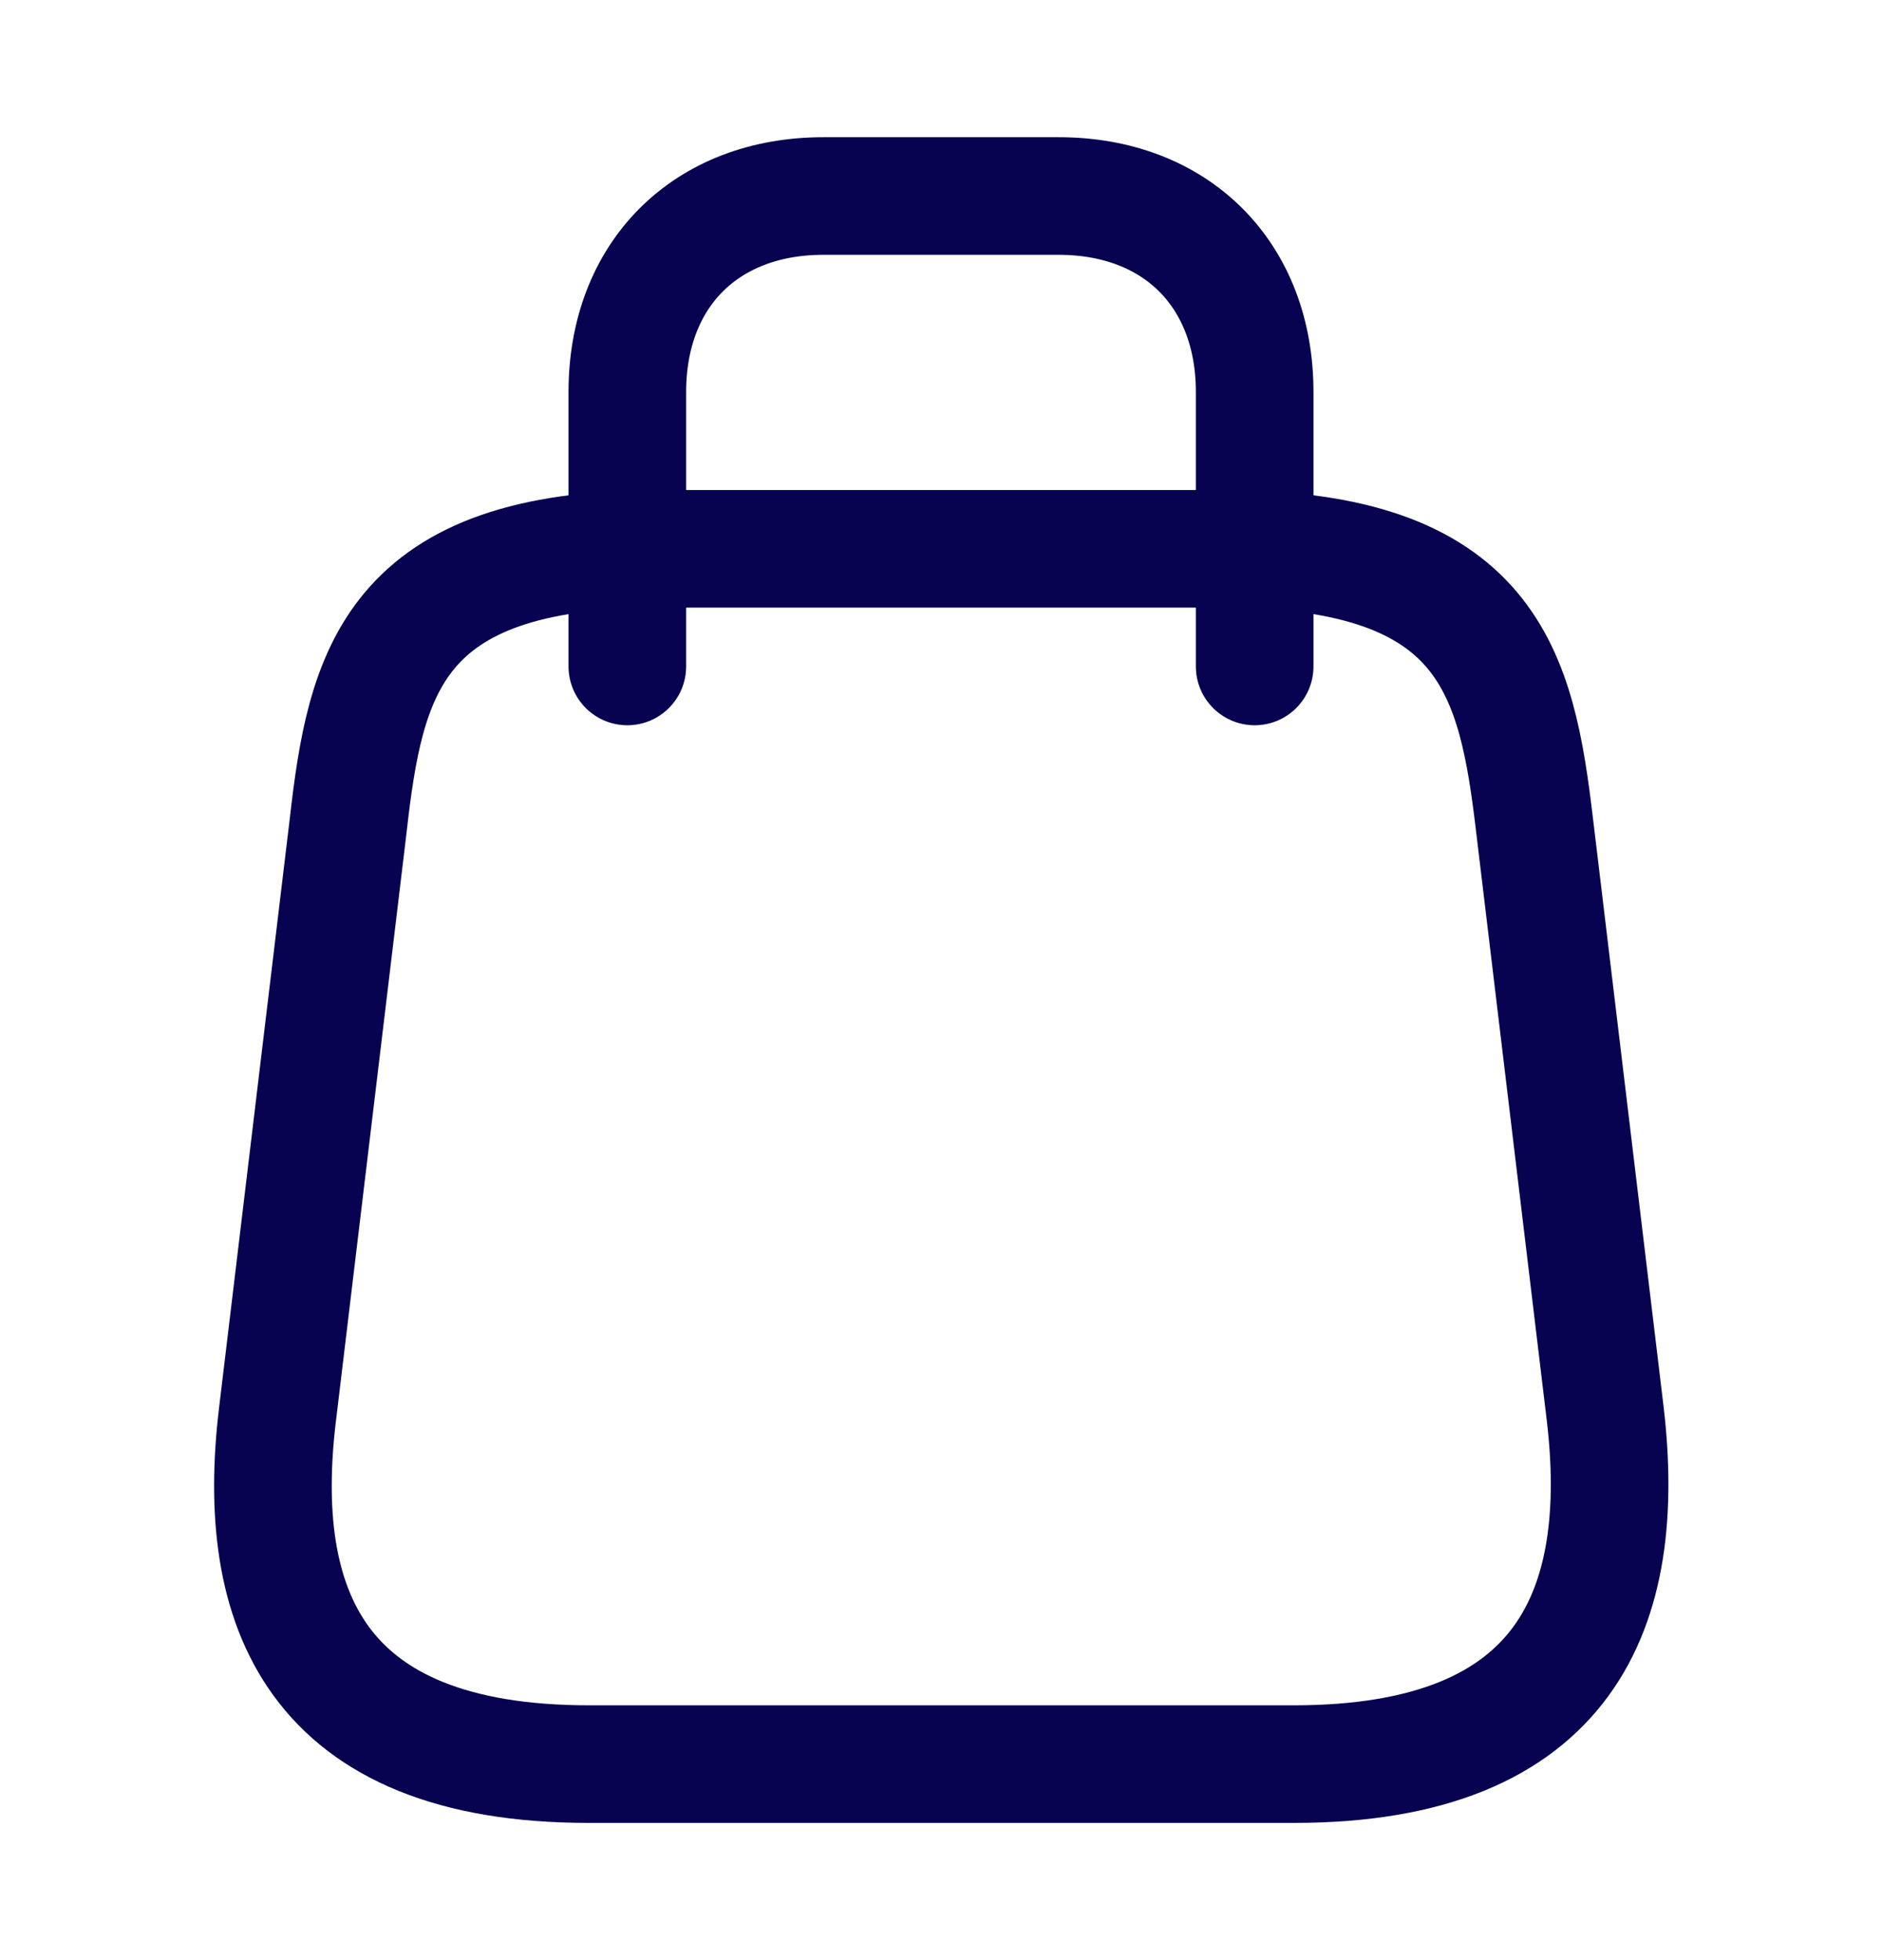
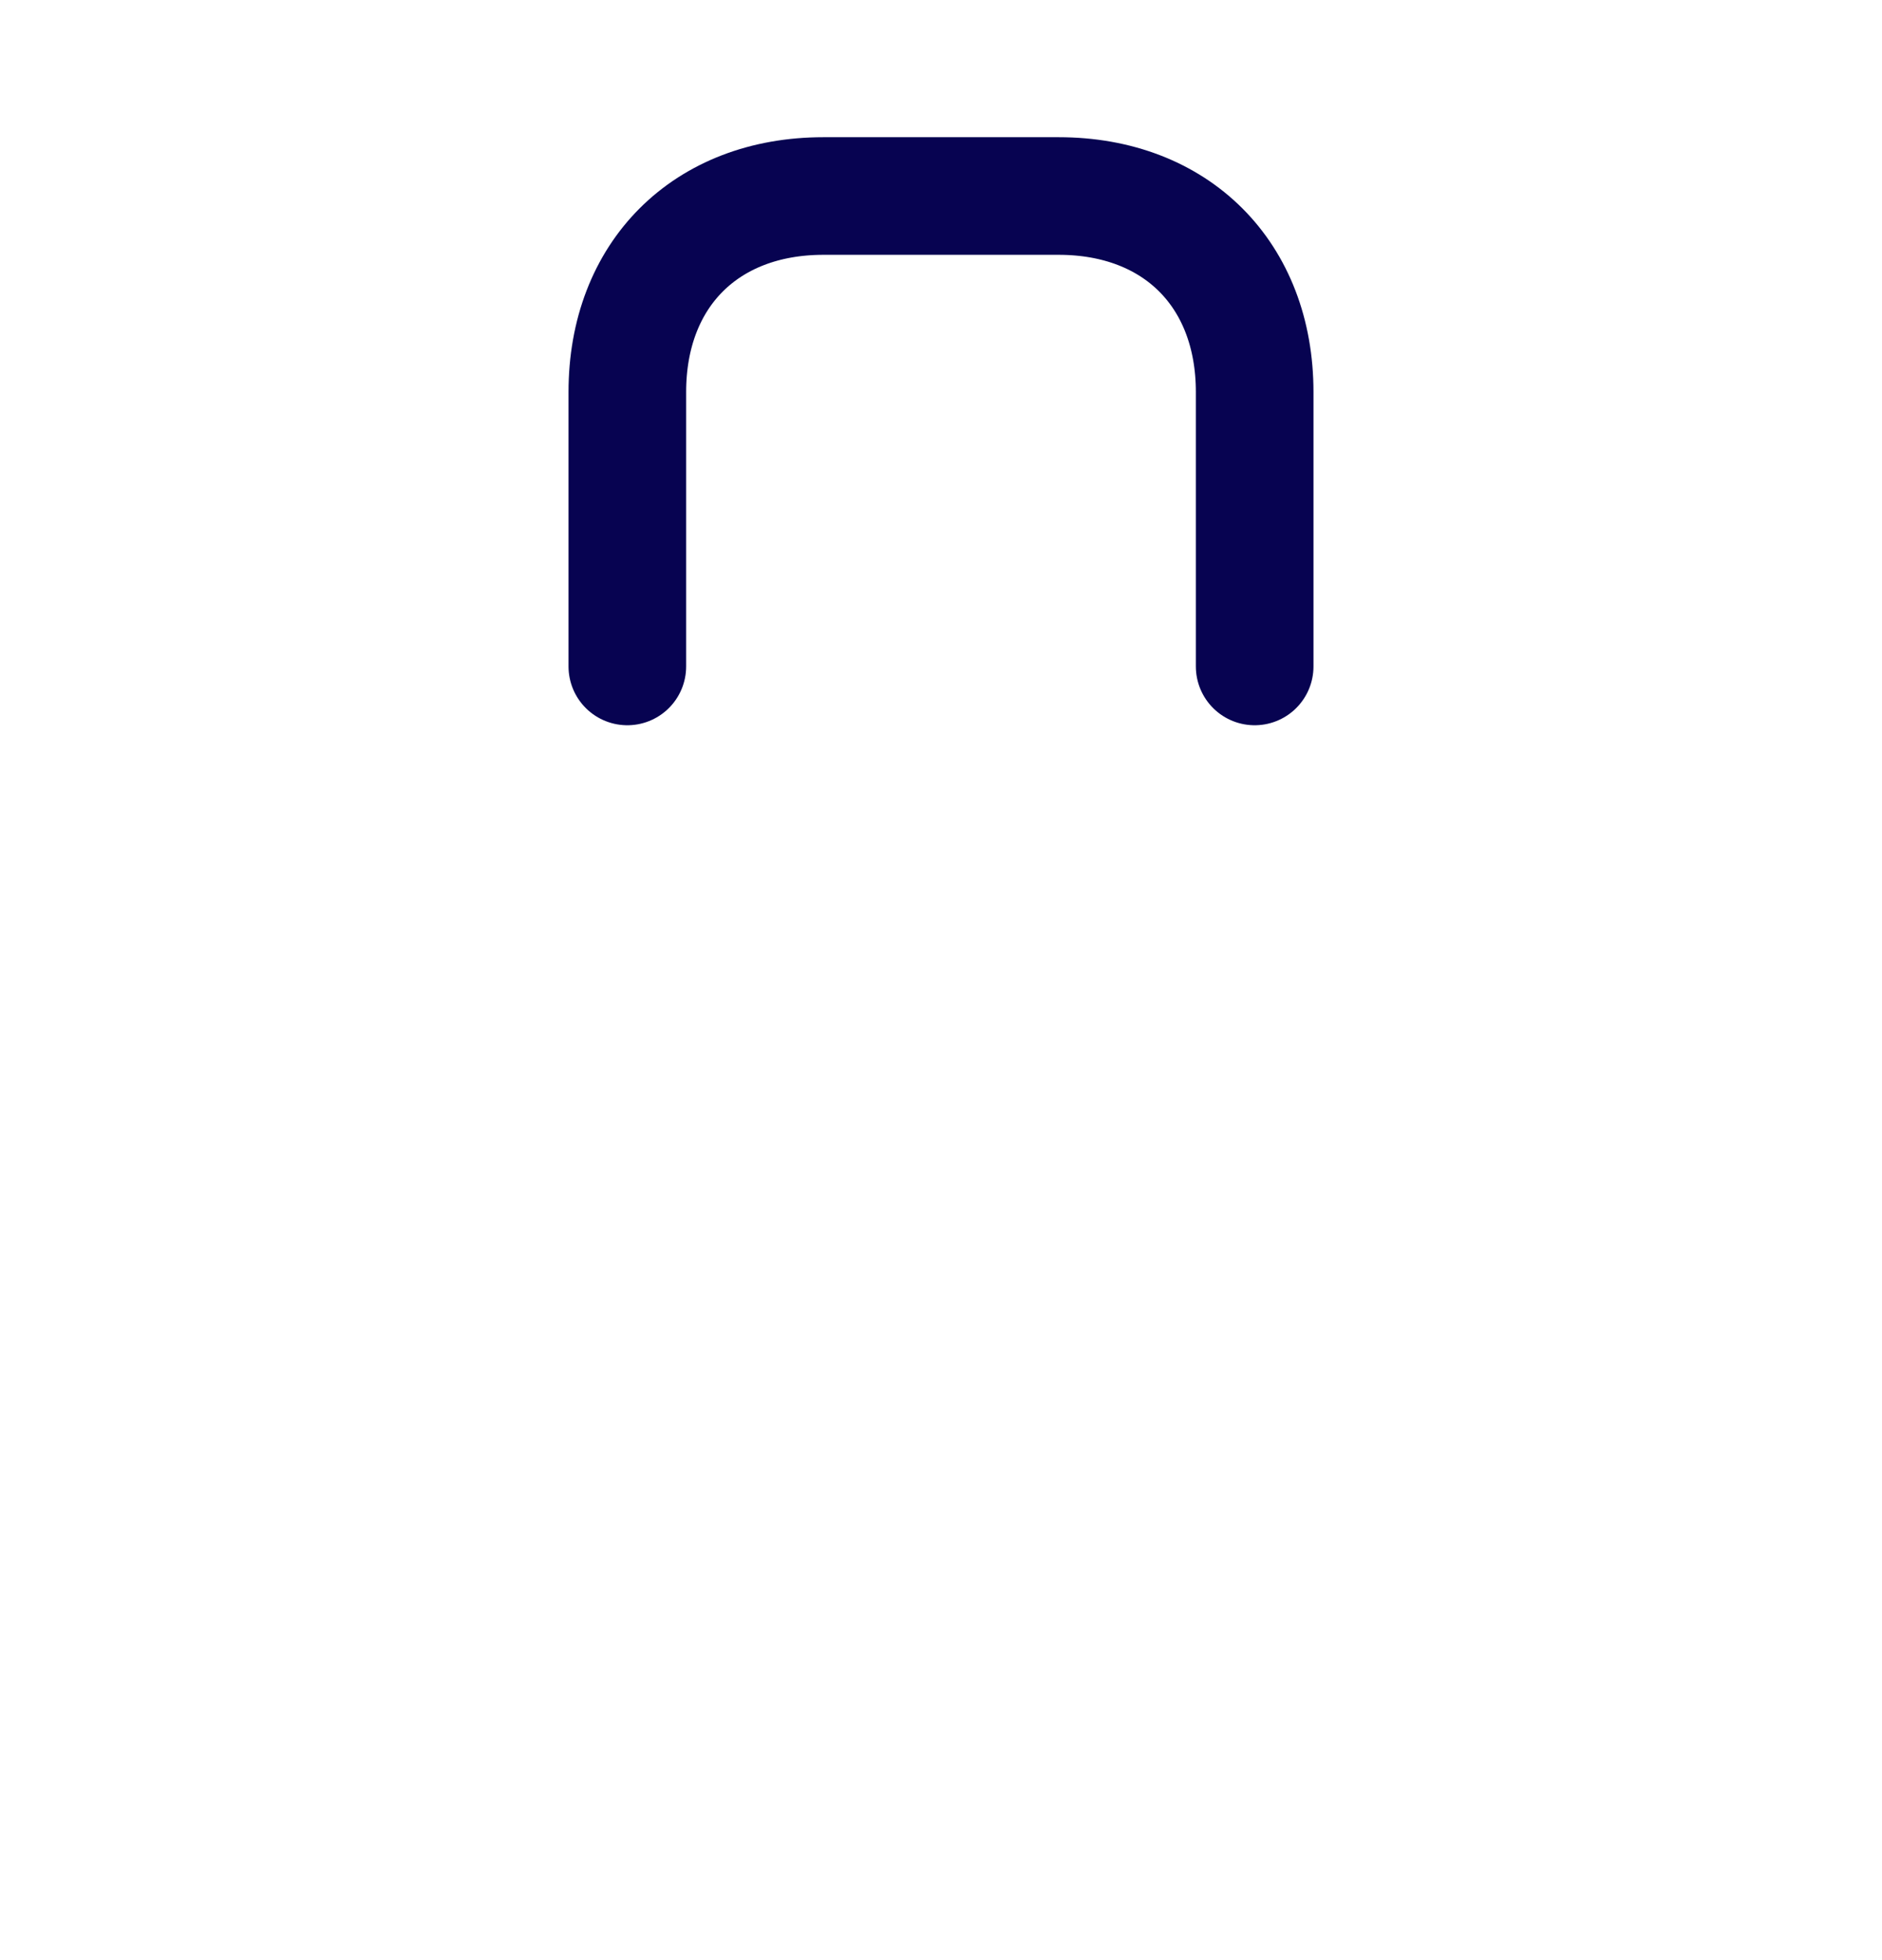
<svg xmlns="http://www.w3.org/2000/svg" fill="transparent" viewBox="0 0 24 25">
-   <path d="M8.4 7H15.6C19 7 19.34 8.59 19.57 10.53L20.47 18.03C20.76 20.49 20 22.5 16.5 22.5H7.51C4 22.5 3.24 20.49 3.54 18.03L4.44 10.53C4.66 8.59 5 7 8.4 7Z" stroke="#070351" stroke-width="1.5" stroke-linecap="round" stroke-linejoin="round" />
  <path d="M8 8.5V5C8 3.5 9 2.5 10.5 2.5H13.5C15 2.5 16 3.5 16 5V8.5" stroke="#070351" stroke-width="1.5" stroke-linecap="round" stroke-linejoin="round" />
</svg>